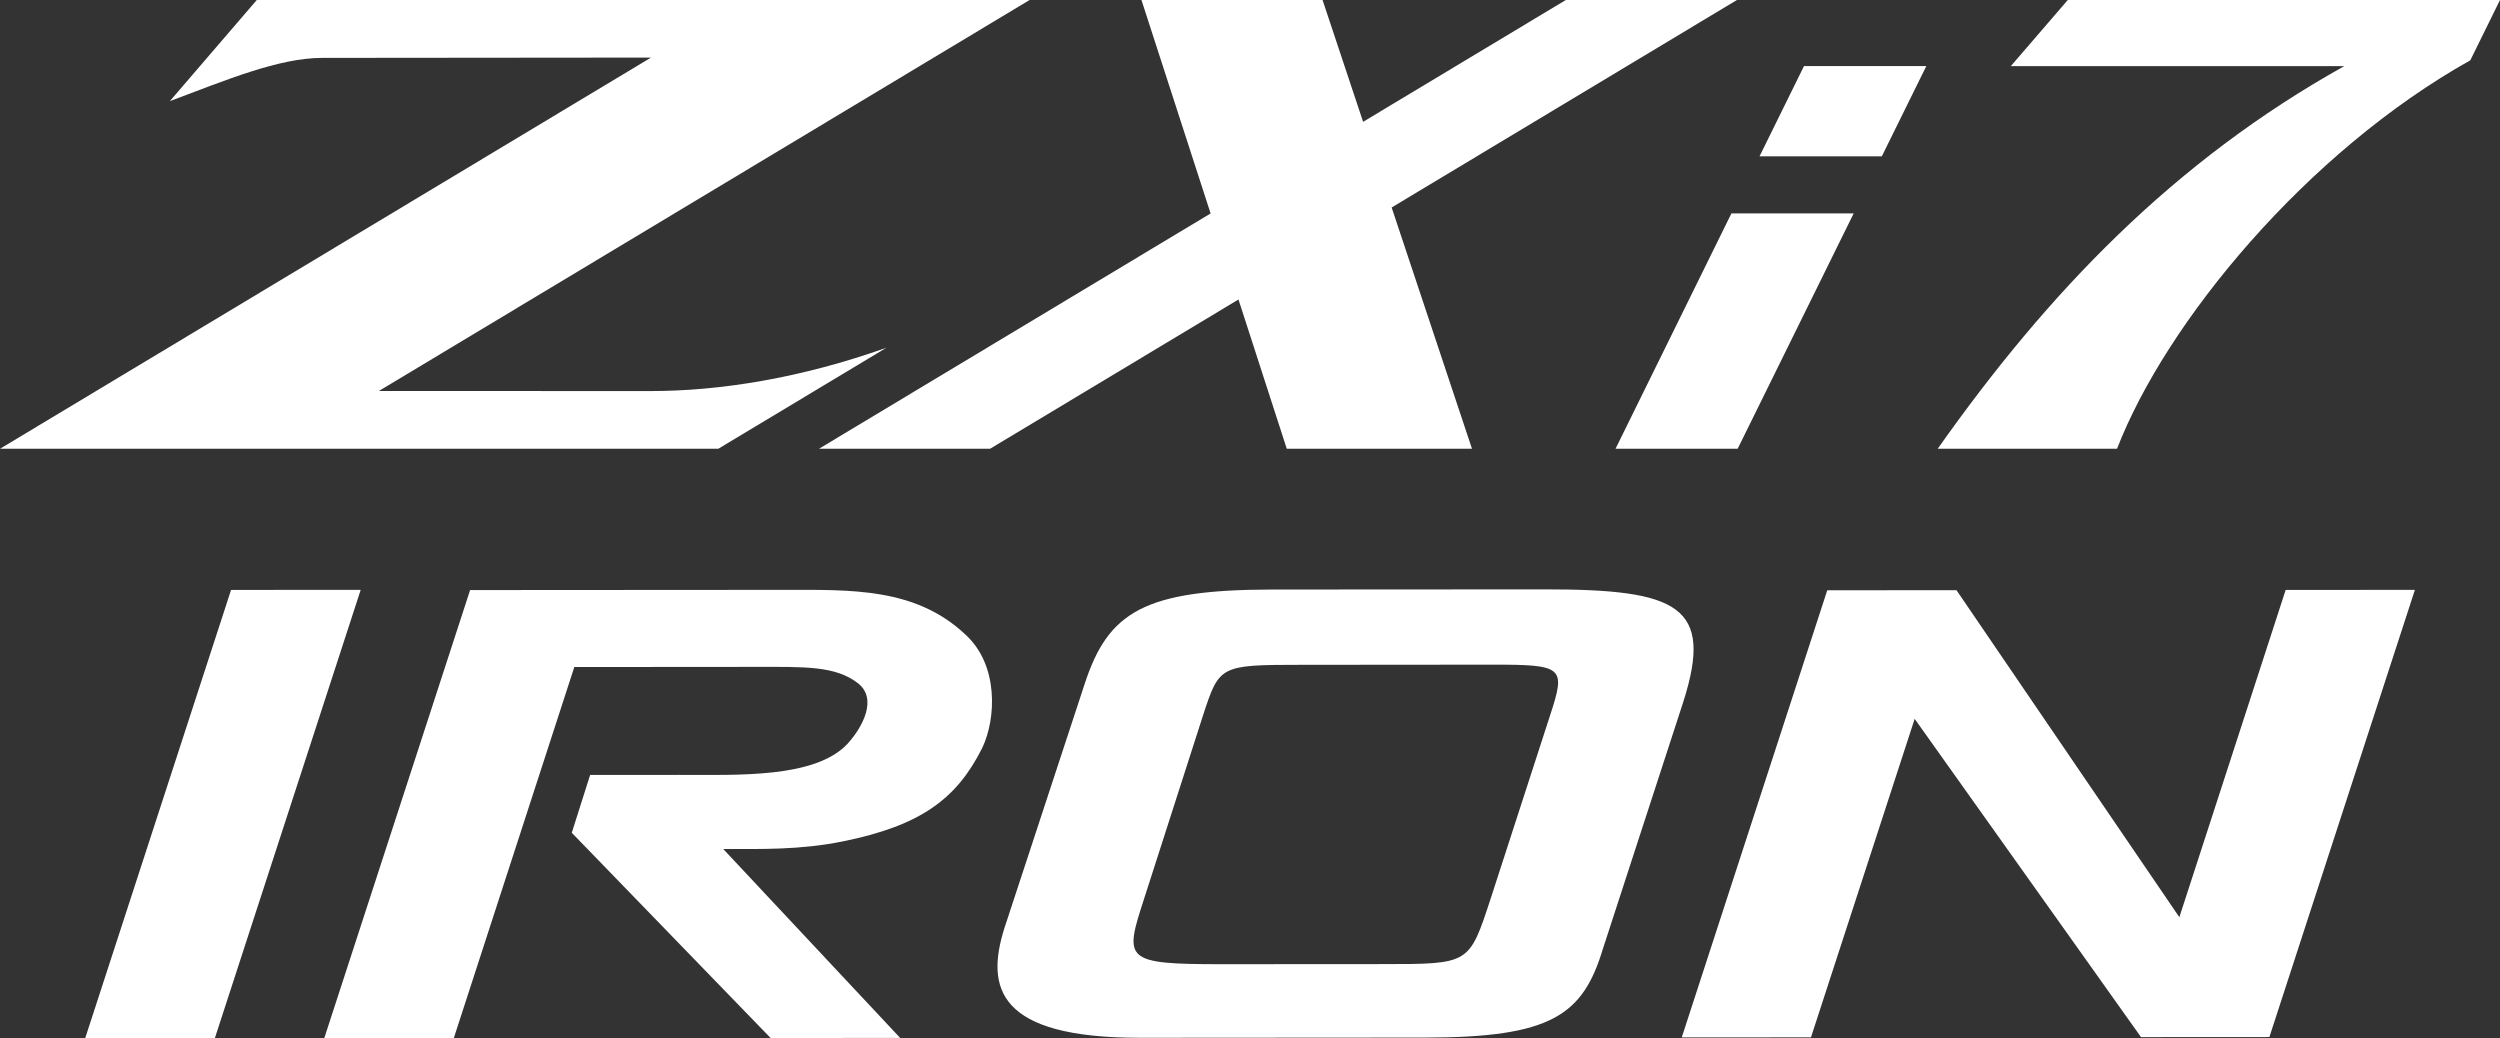
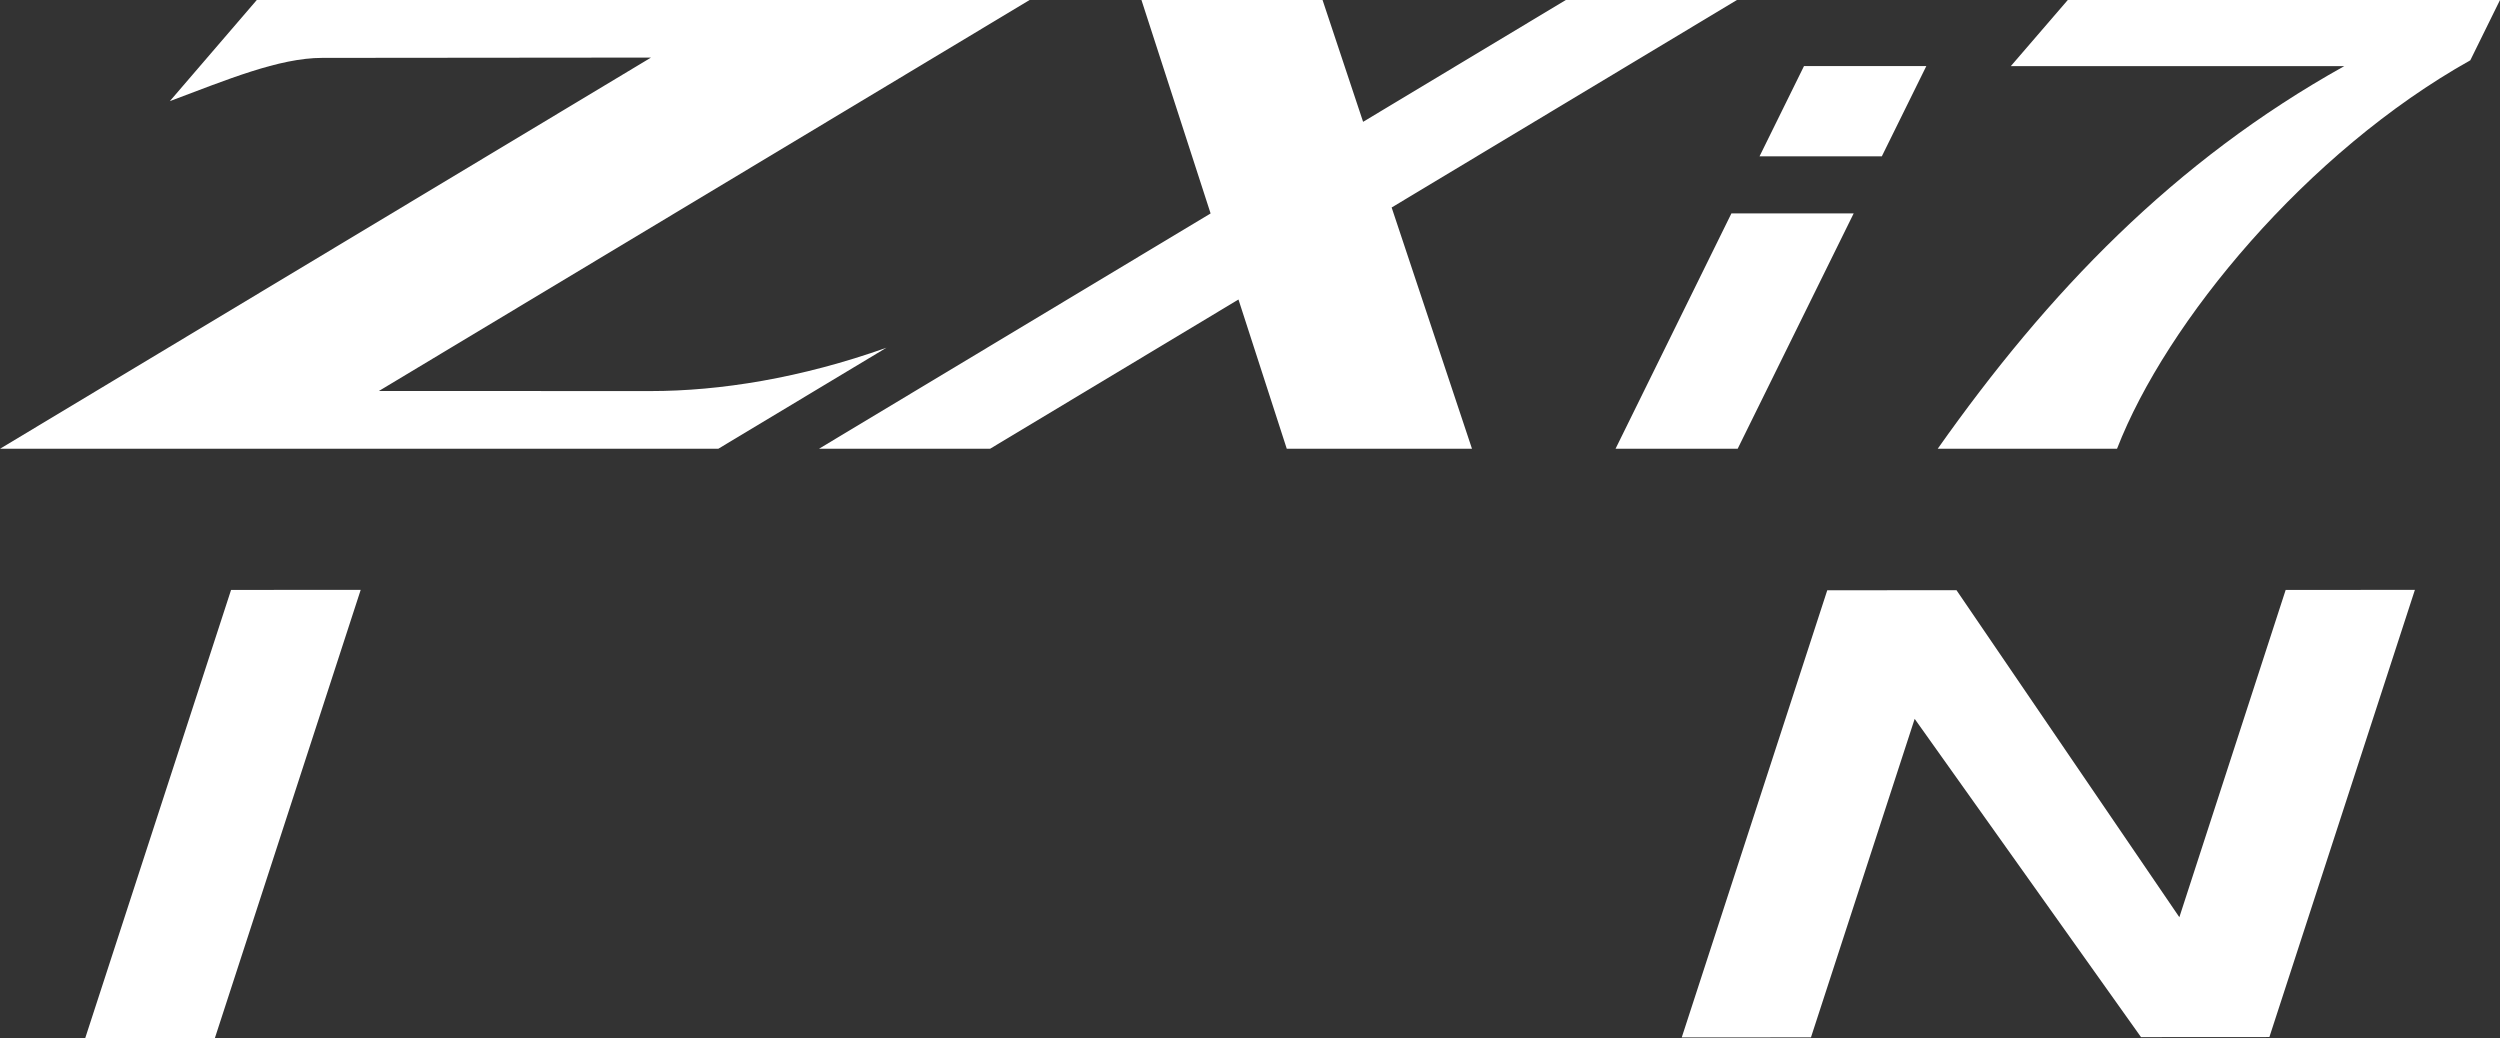
<svg xmlns="http://www.w3.org/2000/svg" version="1.1" id="レイヤー_1" x="0px" y="0px" width="123.439px" height="51.276px" viewBox="0 0 123.439 51.276" enable-background="new 0 0 123.439 51.276" xml:space="preserve">
  <rect x="0" y="0" width="123.439" height="51.276" fill="#333333" stroke="none" />
  <polygon fill="#FFFFFF" points="11.409,29.128 4.202,51.276 10.604,51.273 17.81,29.124 " />
-   <path fill="#FFFFFF" d="M47.674,31.338c1.643,1.497,1.515,4.148,0.825,5.589c-1.252,2.507-3.023,3.834-6.869,4.614  c-2.118,0.434-4.062,0.378-5.92,0.379l8.736,9.328l-6.396,0.005l-9.818-10.135l0.906-2.854l4.452-0.003  c2.852-0.002,6.655,0.169,8.253-1.531c0.735-0.808,1.511-2.22,0.517-2.997c-1.125-0.863-2.594-0.806-5.101-0.805l-8.902,0.007  l-5.952,18.328l-6.396,0.004l7.203-22.132l15.515-0.01C42.011,29.124,45.209,29.006,47.674,31.338" />
-   <path fill="#FFFFFF" d="M76.281,29.101c6.612-0.005,8.341,0.83,6.832,5.556l-3.968,12.189c-0.993,3.286-2.548,4.381-8.771,4.386  l-14.089,0.01c-7.045,0.005-7.608-2.474-6.702-5.385l3.968-12.073c1.164-3.573,2.935-4.67,9.288-4.675L76.281,29.101z   M59.387,35.364l-2.89,8.991c-0.991,3.056-1.035,3.256,3.892,3.253l7.866-0.005c4.321-0.003,4.279,0.026,5.356-3.26l2.934-9.048  c0.775-2.363,0.646-2.479-2.854-2.477l-9.465,0.008C60.206,32.829,60.206,32.857,59.387,35.364" />
  <polygon fill="#FFFFFF" points="107.607,45.287 112.856,29.129 119.237,29.125 112.053,51.204 105.714,51.208 94.538,35.494   89.418,51.219 83.037,51.224 90.222,29.145 96.603,29.141 " />
  <path fill="#FFFFFF" d="M18.708,19.305L50.837,0H12.679L8.386,4.994c2.793-1.047,5.386-2.136,7.523-2.136l16.235-0.015L0,22.158  h35.466l8.305-4.99c-4.233,1.507-8.233,2.141-11.649,2.141L18.708,19.305z" />
  <path fill="#FFFFFF" d="M85.762,0h-8.448l-10.01,6.015C66.26,2.881,65.441,0.423,65.302,0H56.36  c0.223,0.687,1.795,5.54,3.414,10.539L40.437,22.158h8.448l12.265-7.37c1.199,3.704,2.199,6.795,2.385,7.37h9.145  c0,0-2.033-6.104-3.967-11.913L85.762,0z" />
  <polygon fill="#FFFFFF" points="85.49,10.536 79.768,22.158 85.798,22.158 91.527,10.536 " />
  <polygon fill="#FFFFFF" points="89.073,3.263 86.878,7.719 92.916,7.719 95.113,3.263 " />
  <path fill="#FFFFFF" d="M95.675,22.158h8.854c2.432-6.273,9.368-14.655,17.444-19.181L123.439,0h-21.341l-2.813,3.265h16.465  C107.326,7.963,101.122,14.439,95.675,22.158" />
  <rect fill="none" width="123.439" height="51.276" />
</svg>